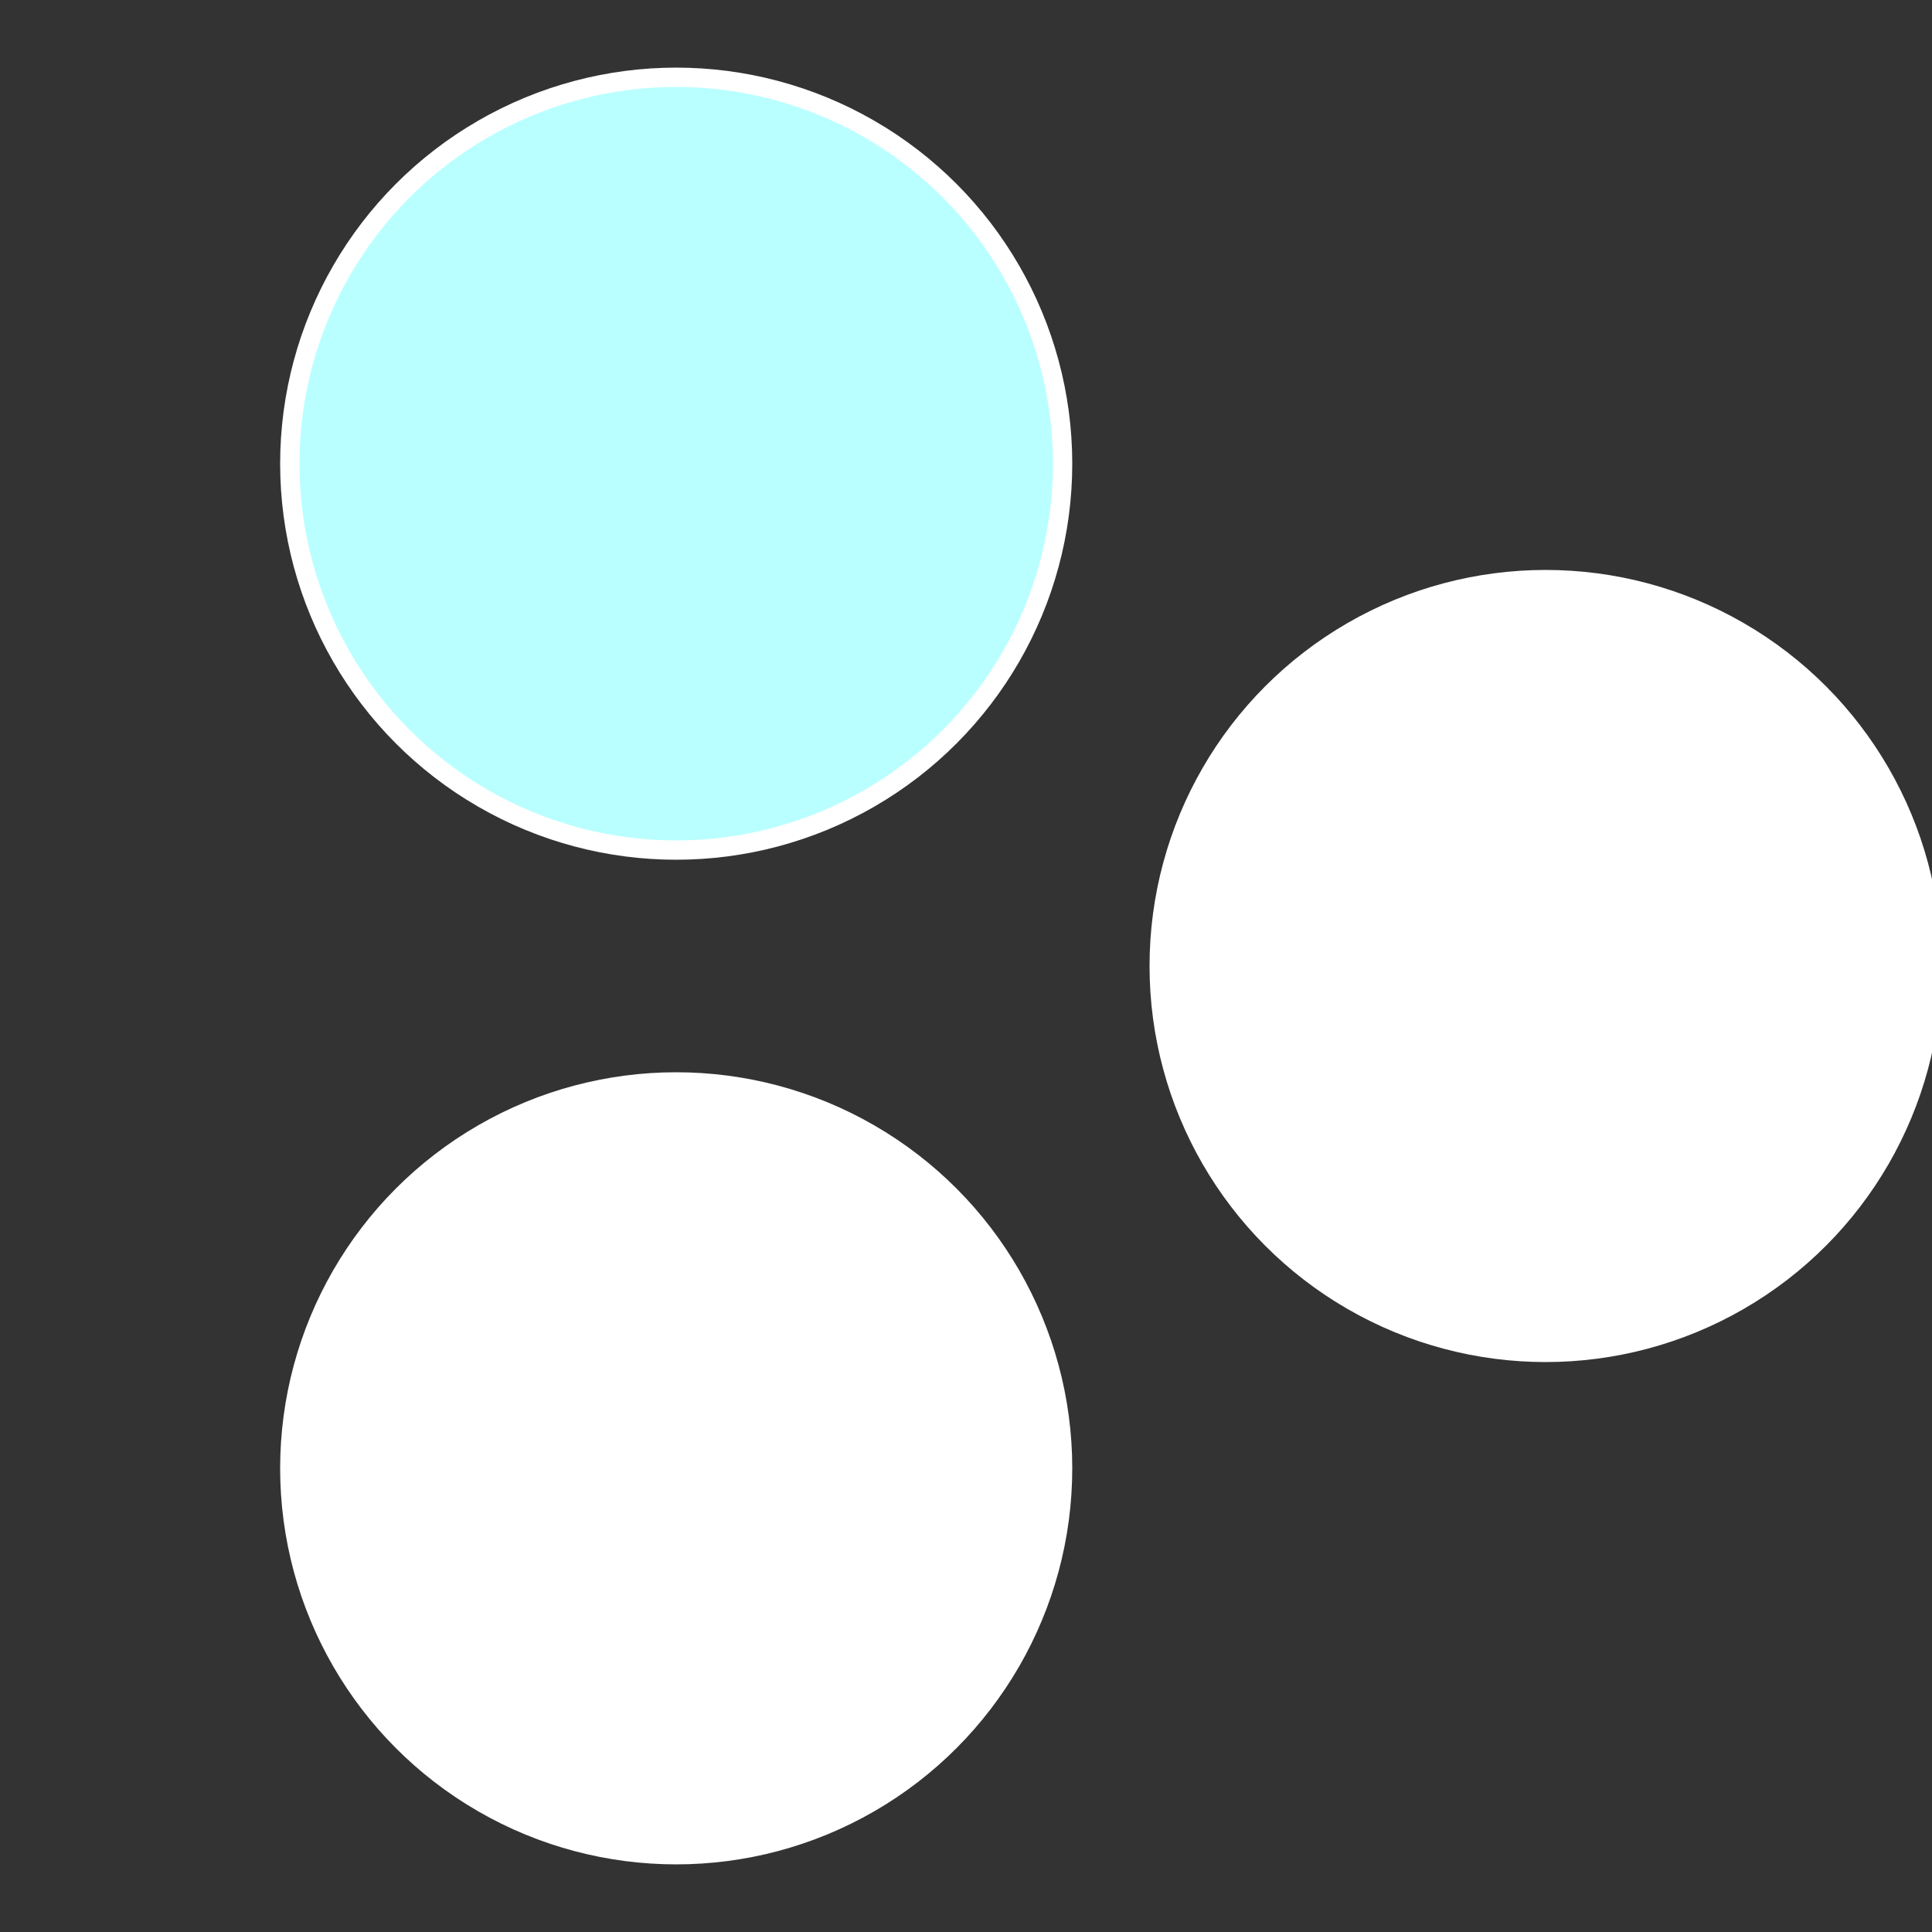
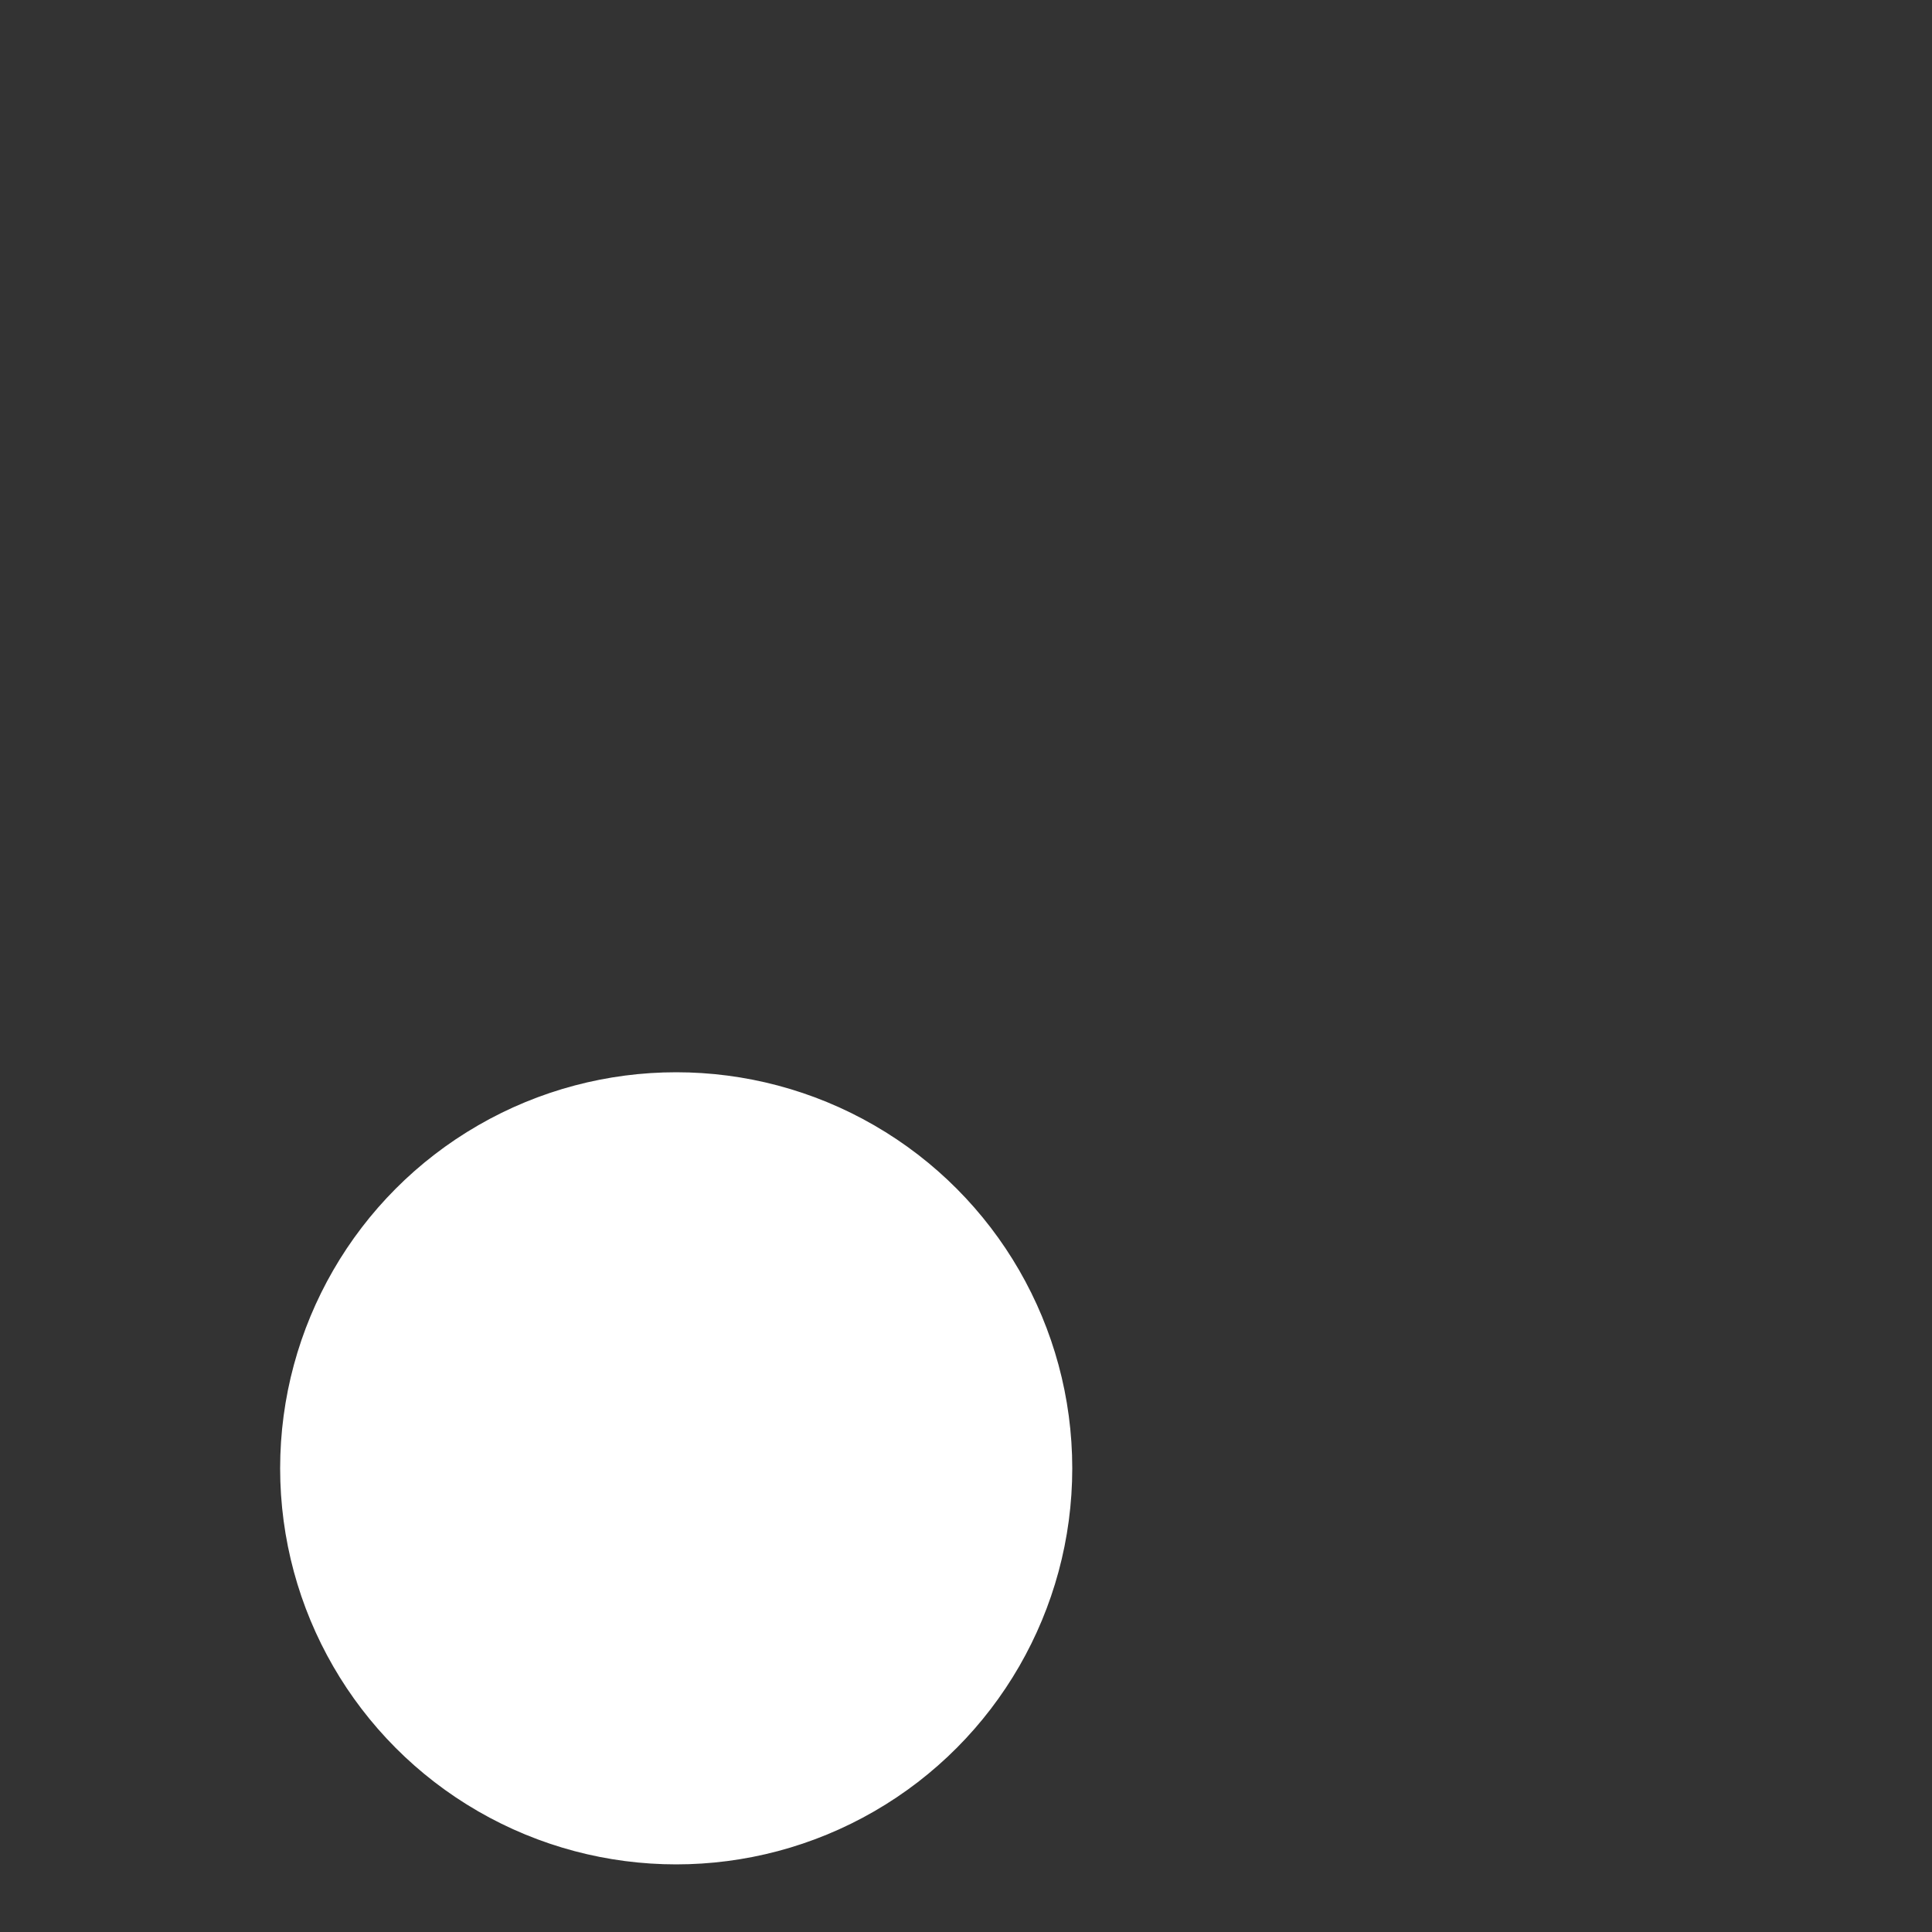
<svg xmlns="http://www.w3.org/2000/svg" width="500" height="500" viewBox="-1 -1 2 2">
  <rect x="-1" y="-1" width="2" height="2" fill="#333333" stroke="none" />
-   <circle cx="0.6" cy="0" r="0.4" fill="#fffffffffffff4a8baffffffffffffffcb8" stroke="#fff" stroke-width="1%" />
  <circle cx="-0.3" cy="0.52" r="0.4" fill="#fffffffffffffcb7fffffffffffff4a8baf" stroke="#fff" stroke-width="1%" />
-   <circle cx="-0.3" cy="-0.52" r="0.4" fill="#baffffffffffffffcb7fffffffffffff4a8" stroke="#fff" stroke-width="1%" />
</svg>